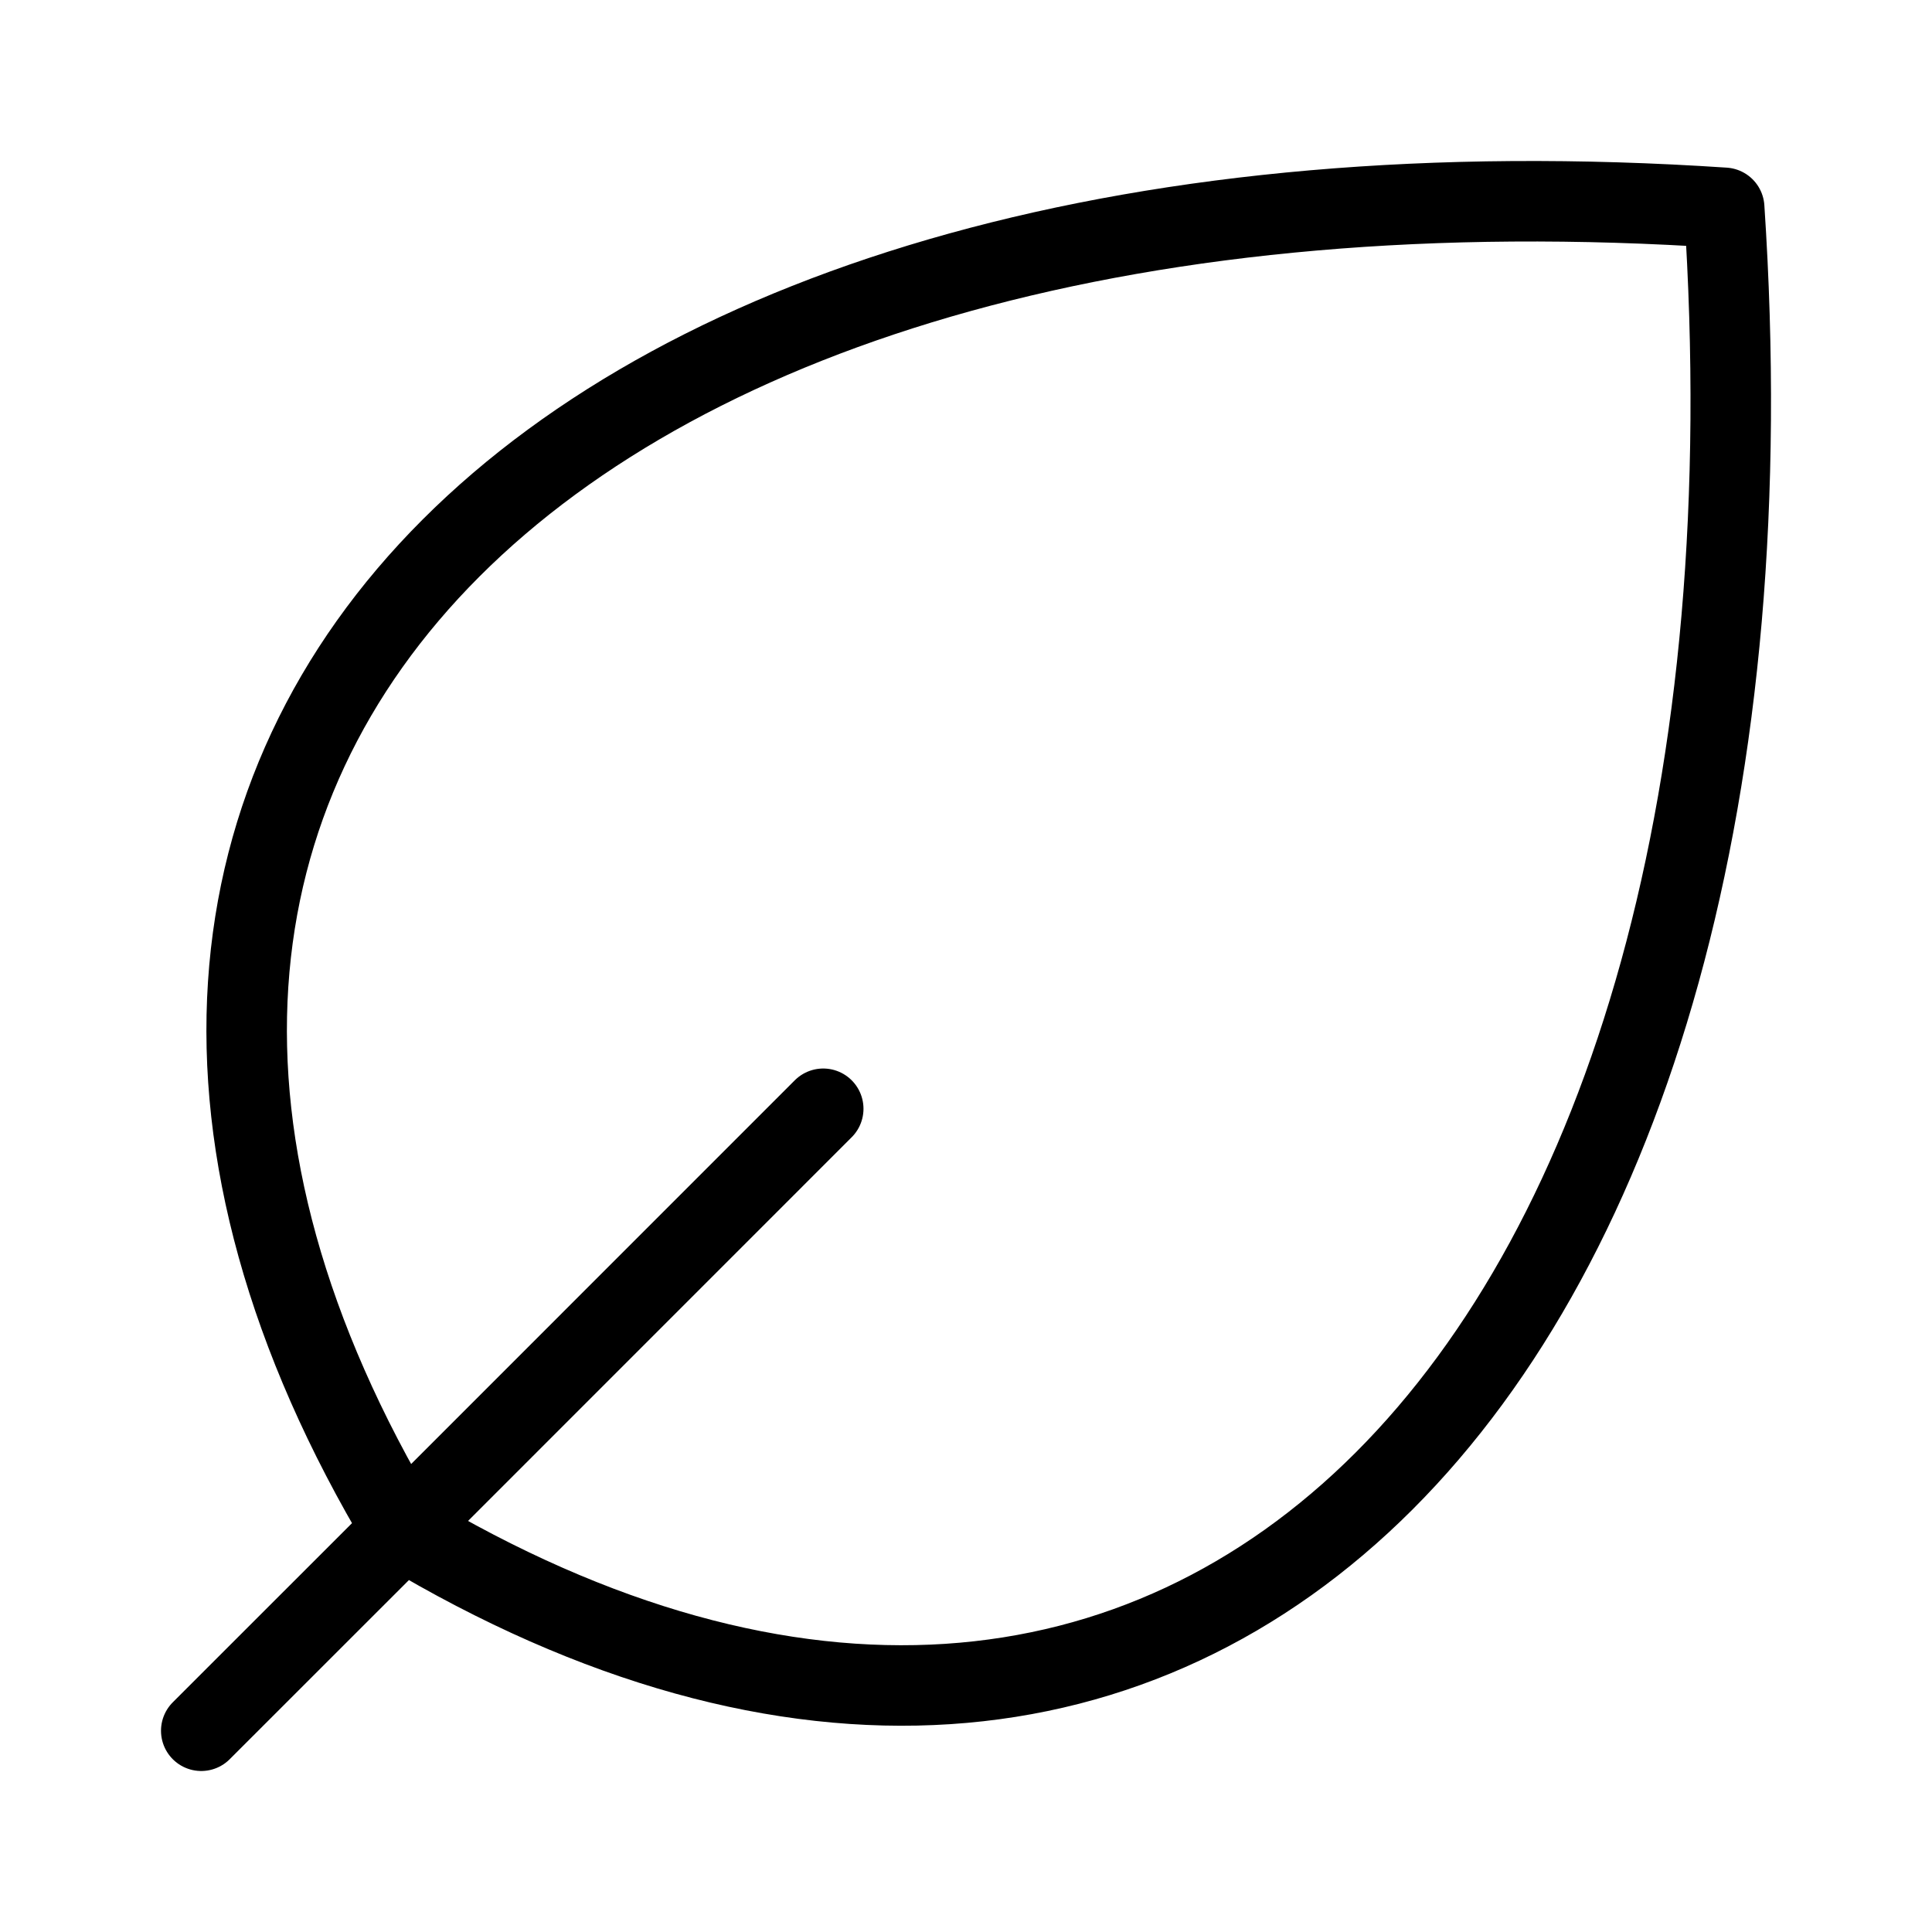
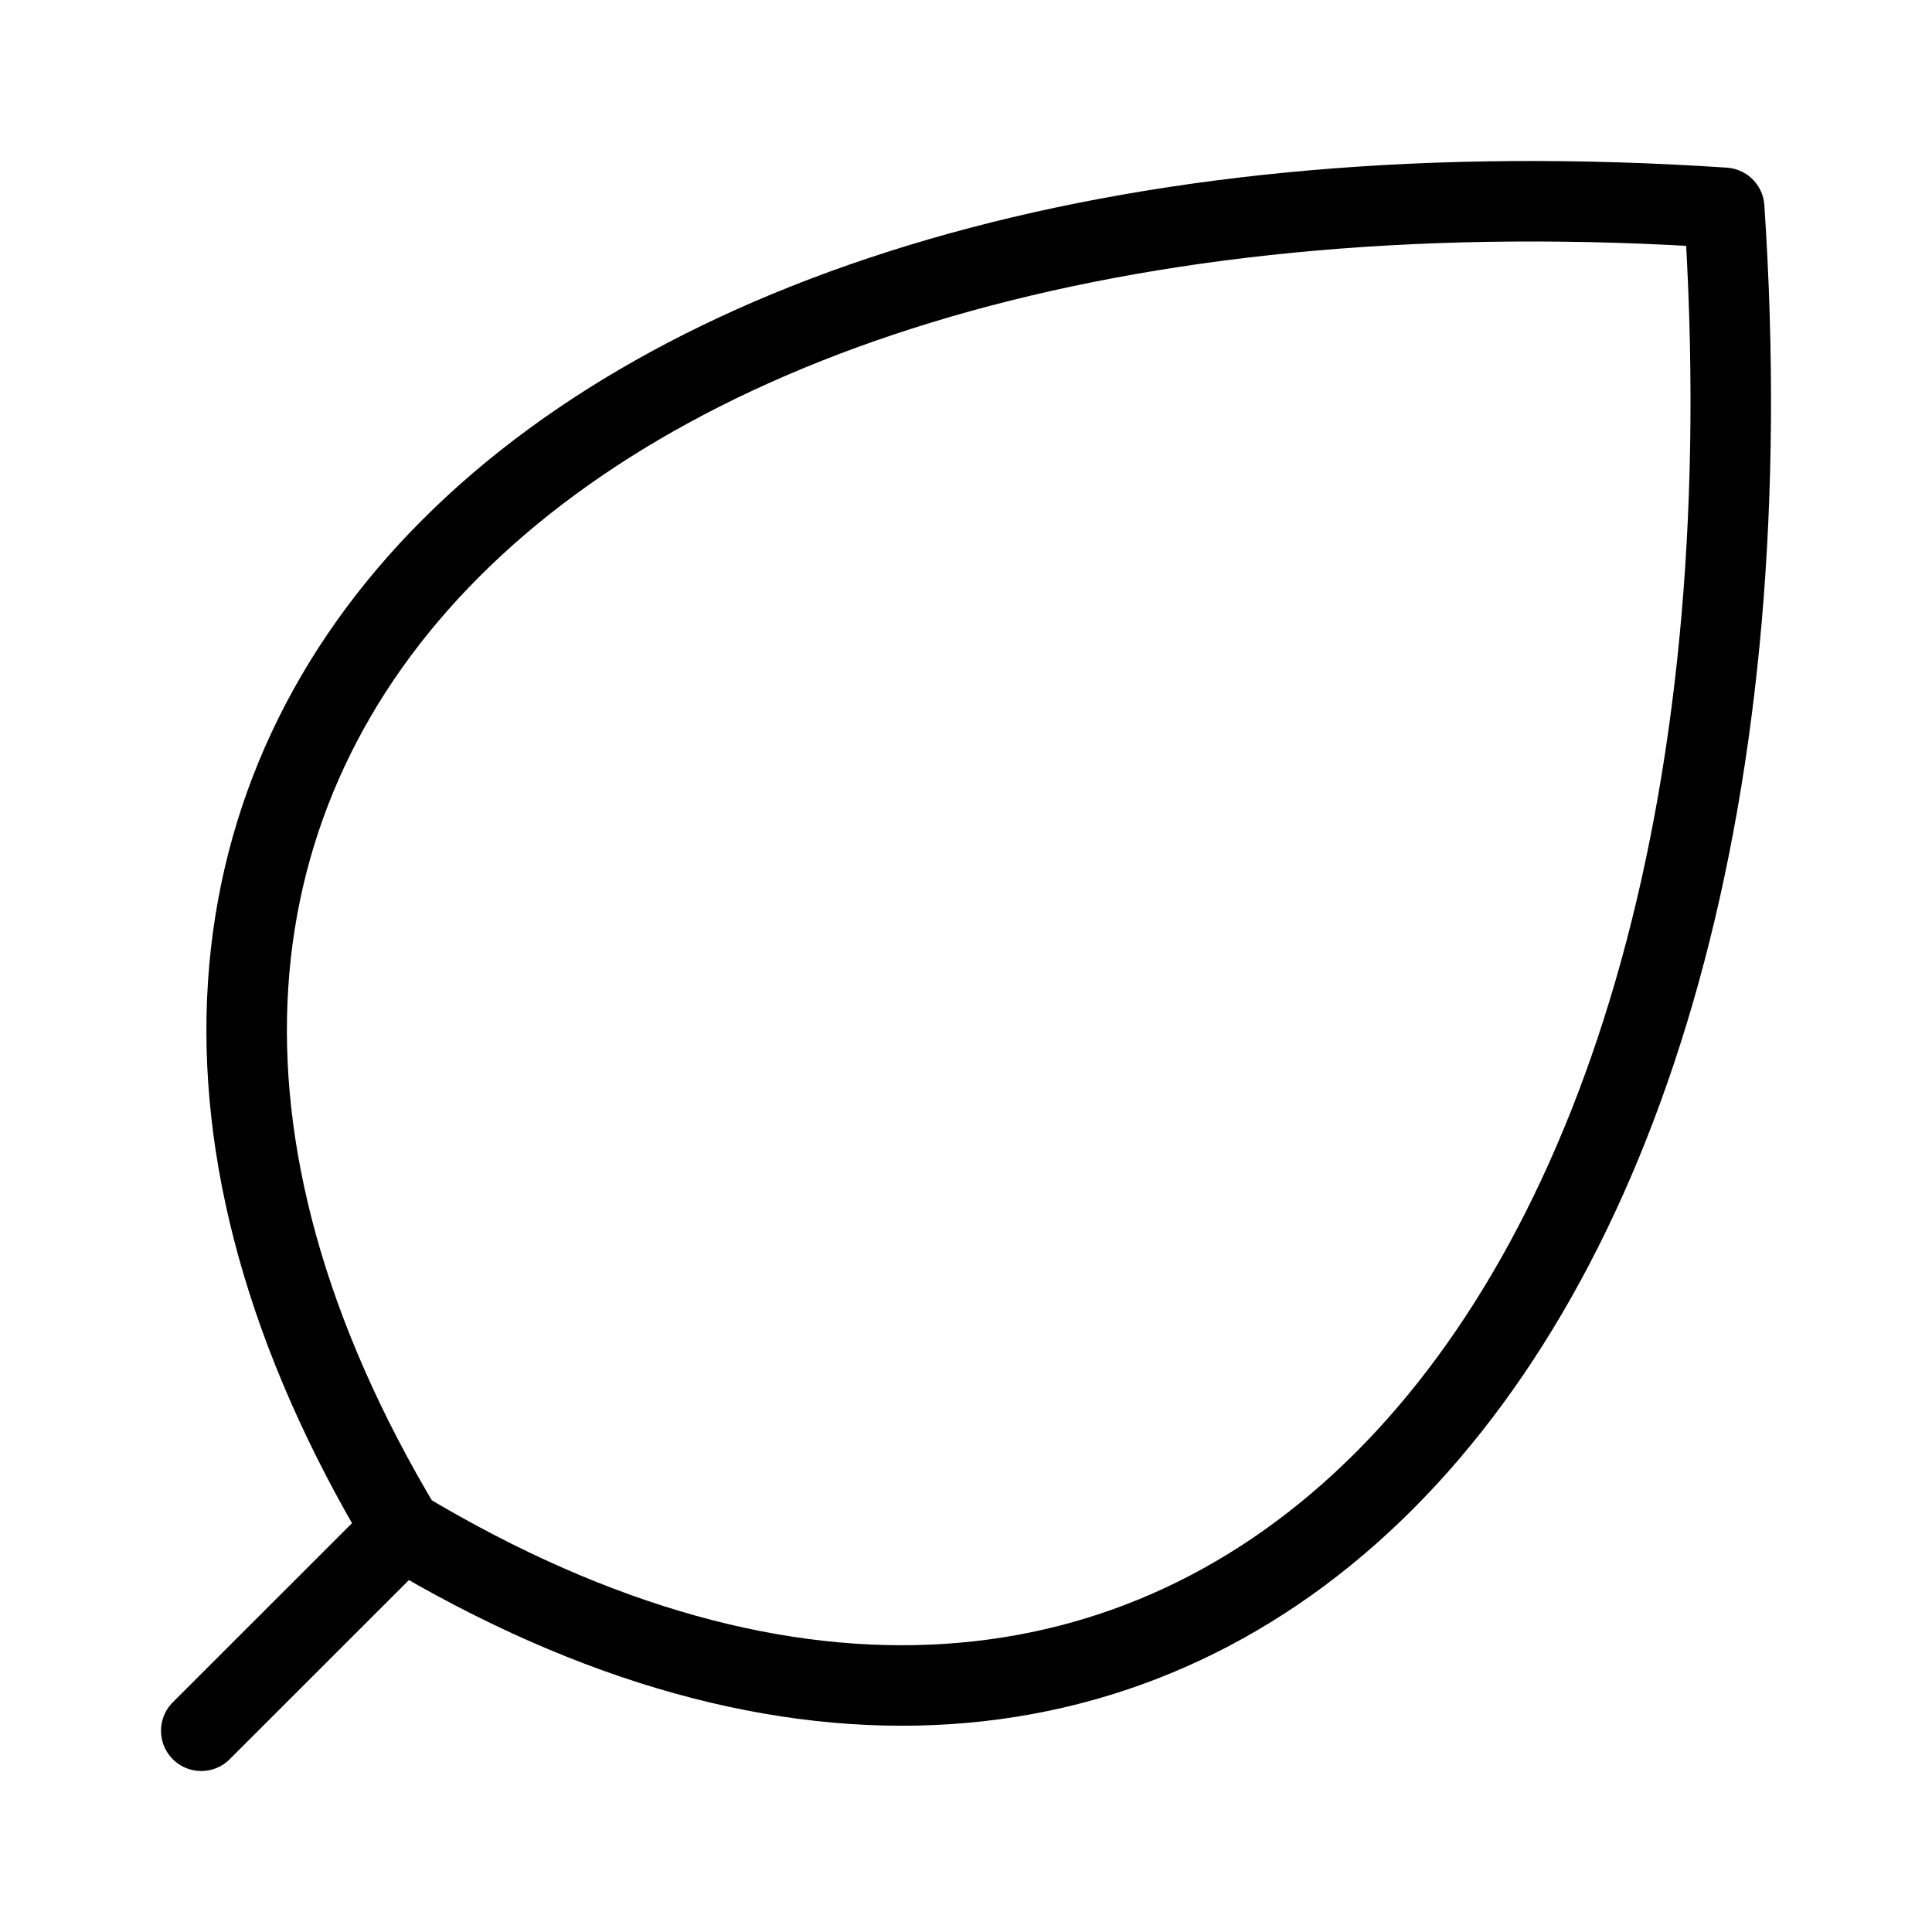
<svg xmlns="http://www.w3.org/2000/svg" width="48" height="48" viewBox="0 0 48 48" fill="none">
-   <path d="M9.998 38.004C29.314 49.597 44.769 34.141 42.837 5.163C13.861 3.233 -1.591 18.688 9.998 38.004ZM9.998 38.004L5 43M9.998 38.004L20.453 27.547" stroke="black" stroke-width="2" stroke-linecap="round" stroke-linejoin="round" />
+   <path d="M9.998 38.004C29.314 49.597 44.769 34.141 42.837 5.163C13.861 3.233 -1.591 18.688 9.998 38.004ZM9.998 38.004L5 43M9.998 38.004" stroke="black" stroke-width="2" stroke-linecap="round" stroke-linejoin="round" />
</svg>